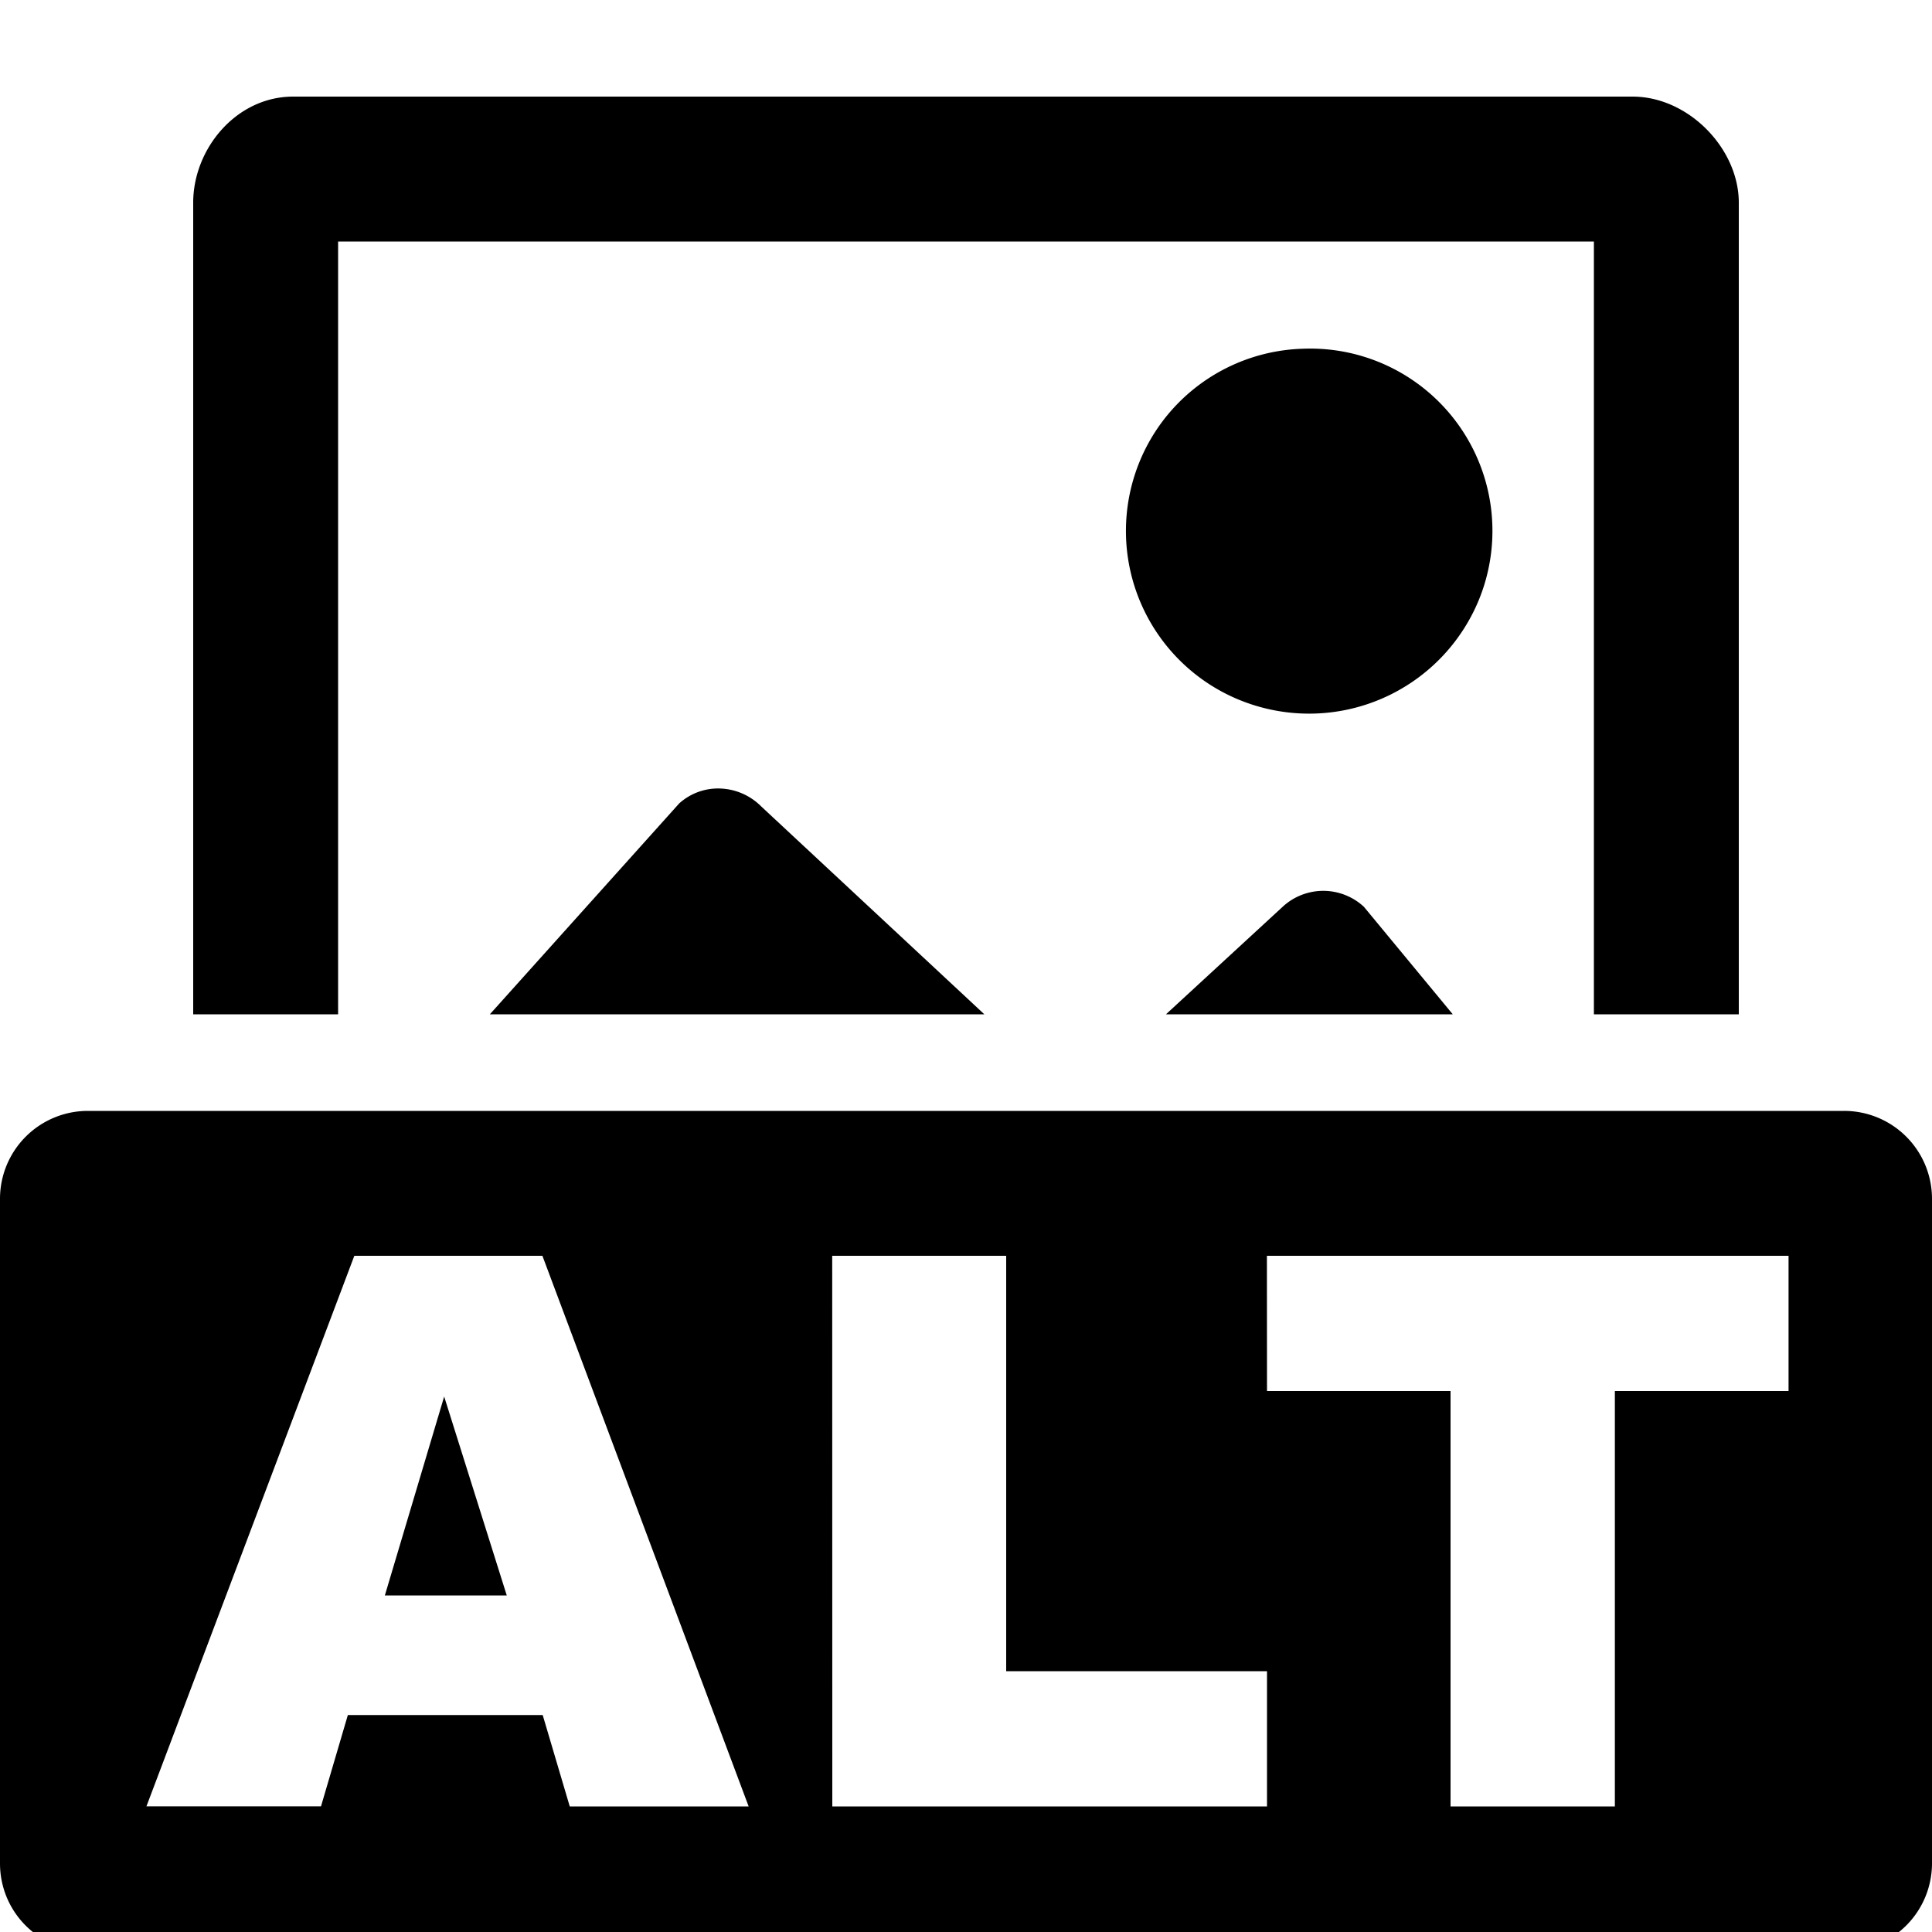
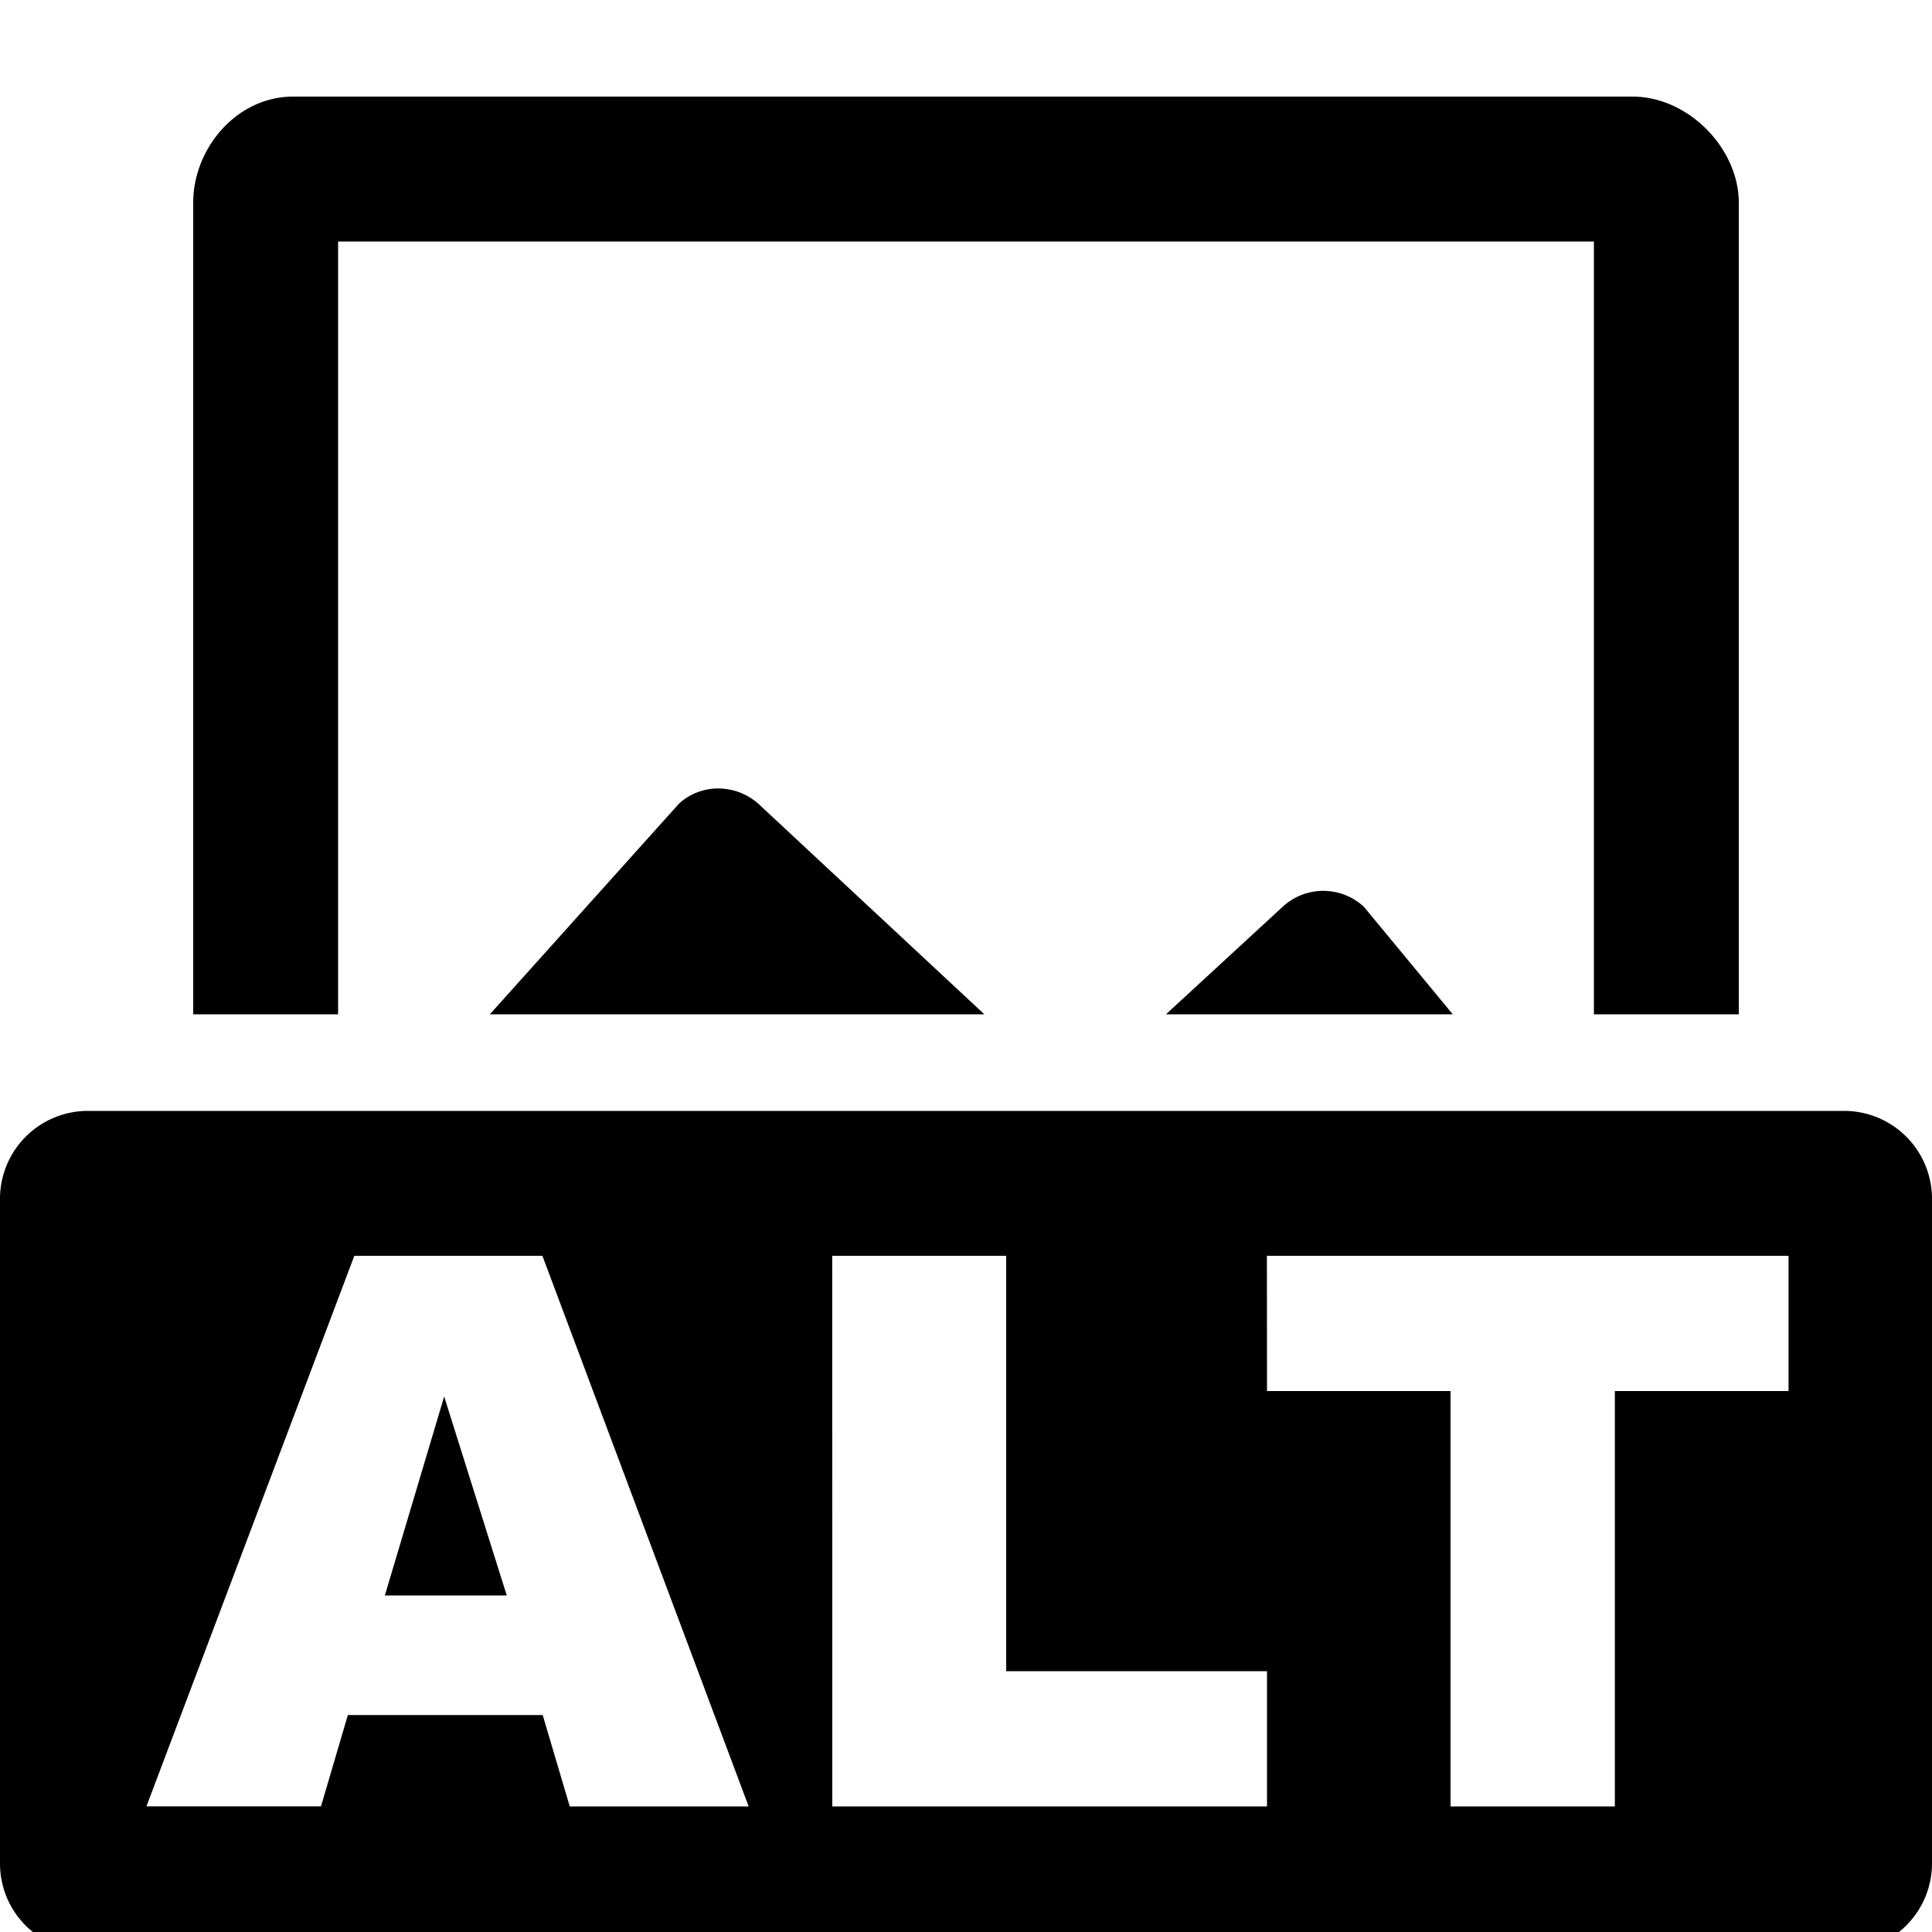
<svg xmlns="http://www.w3.org/2000/svg" viewBox="0 0 20 20">
-   <path d="M3.035 1C2.446 1 2 1.54 2 2.098V10.5h1.5v-8h13v8H18V2.098C18 1.539 17.48 1 16.9 1zm10.453 2.61a1.89 1.89 0 0 0-1.442.736 1.89 1.89 0 0 0 1.011 2.976 1.9 1.9 0 0 0 2.253-1.114 1.887 1.887 0 0 0-1.822-2.598M7.463 8.163a.6.6 0 0 0-.432.154L5.071 10.5h5.119L7.88 8.348a.63.63 0 0 0-.417-.185m6.236 1.059a.62.62 0 0 0-.42.164L12.07 10.5h2.969l-.92-1.113a.62.62 0 0 0-.42-.165M.91 11.5a.91.91 0 0 0-.91.912v6.877c0 .505.405.91.91.91h18.178a.91.91 0 0 0 .912-.91v-6.877a.91.91 0 0 0-.912-.912zM3.668 13h1.947l2.135 5.7H5.898l-.28-.946H3.601l-.278.945H1.516zm4.947 0h1.801v4.3h2.7v1.4h-4.5zm4.5 0h5.4v1.4h-1.798v4.3h-1.701v-4.3h-1.9zm-8.517 1.457-.614 2.059h1.262z" />
+   <path d="M3.035 1C2.446 1 2 1.54 2 2.098V10.5h1.5v-8h13v8H18V2.098C18 1.539 17.48 1 16.9 1m10.453 2.61a1.89 1.89 0 0 0-1.442.736 1.89 1.89 0 0 0 1.011 2.976 1.9 1.9 0 0 0 2.253-1.114 1.887 1.887 0 0 0-1.822-2.598M7.463 8.163a.6.6 0 0 0-.432.154L5.071 10.5h5.119L7.88 8.348a.63.63 0 0 0-.417-.185m6.236 1.059a.62.62 0 0 0-.42.164L12.07 10.5h2.969l-.92-1.113a.62.62 0 0 0-.42-.165M.91 11.5a.91.91 0 0 0-.91.912v6.877c0 .505.405.91.91.91h18.178a.91.91 0 0 0 .912-.91v-6.877a.91.91 0 0 0-.912-.912zM3.668 13h1.947l2.135 5.7H5.898l-.28-.946H3.601l-.278.945H1.516zm4.947 0h1.801v4.3h2.7v1.4h-4.5zm4.5 0h5.4v1.4h-1.798v4.3h-1.701v-4.3h-1.9zm-8.517 1.457-.614 2.059h1.262z" />
</svg>